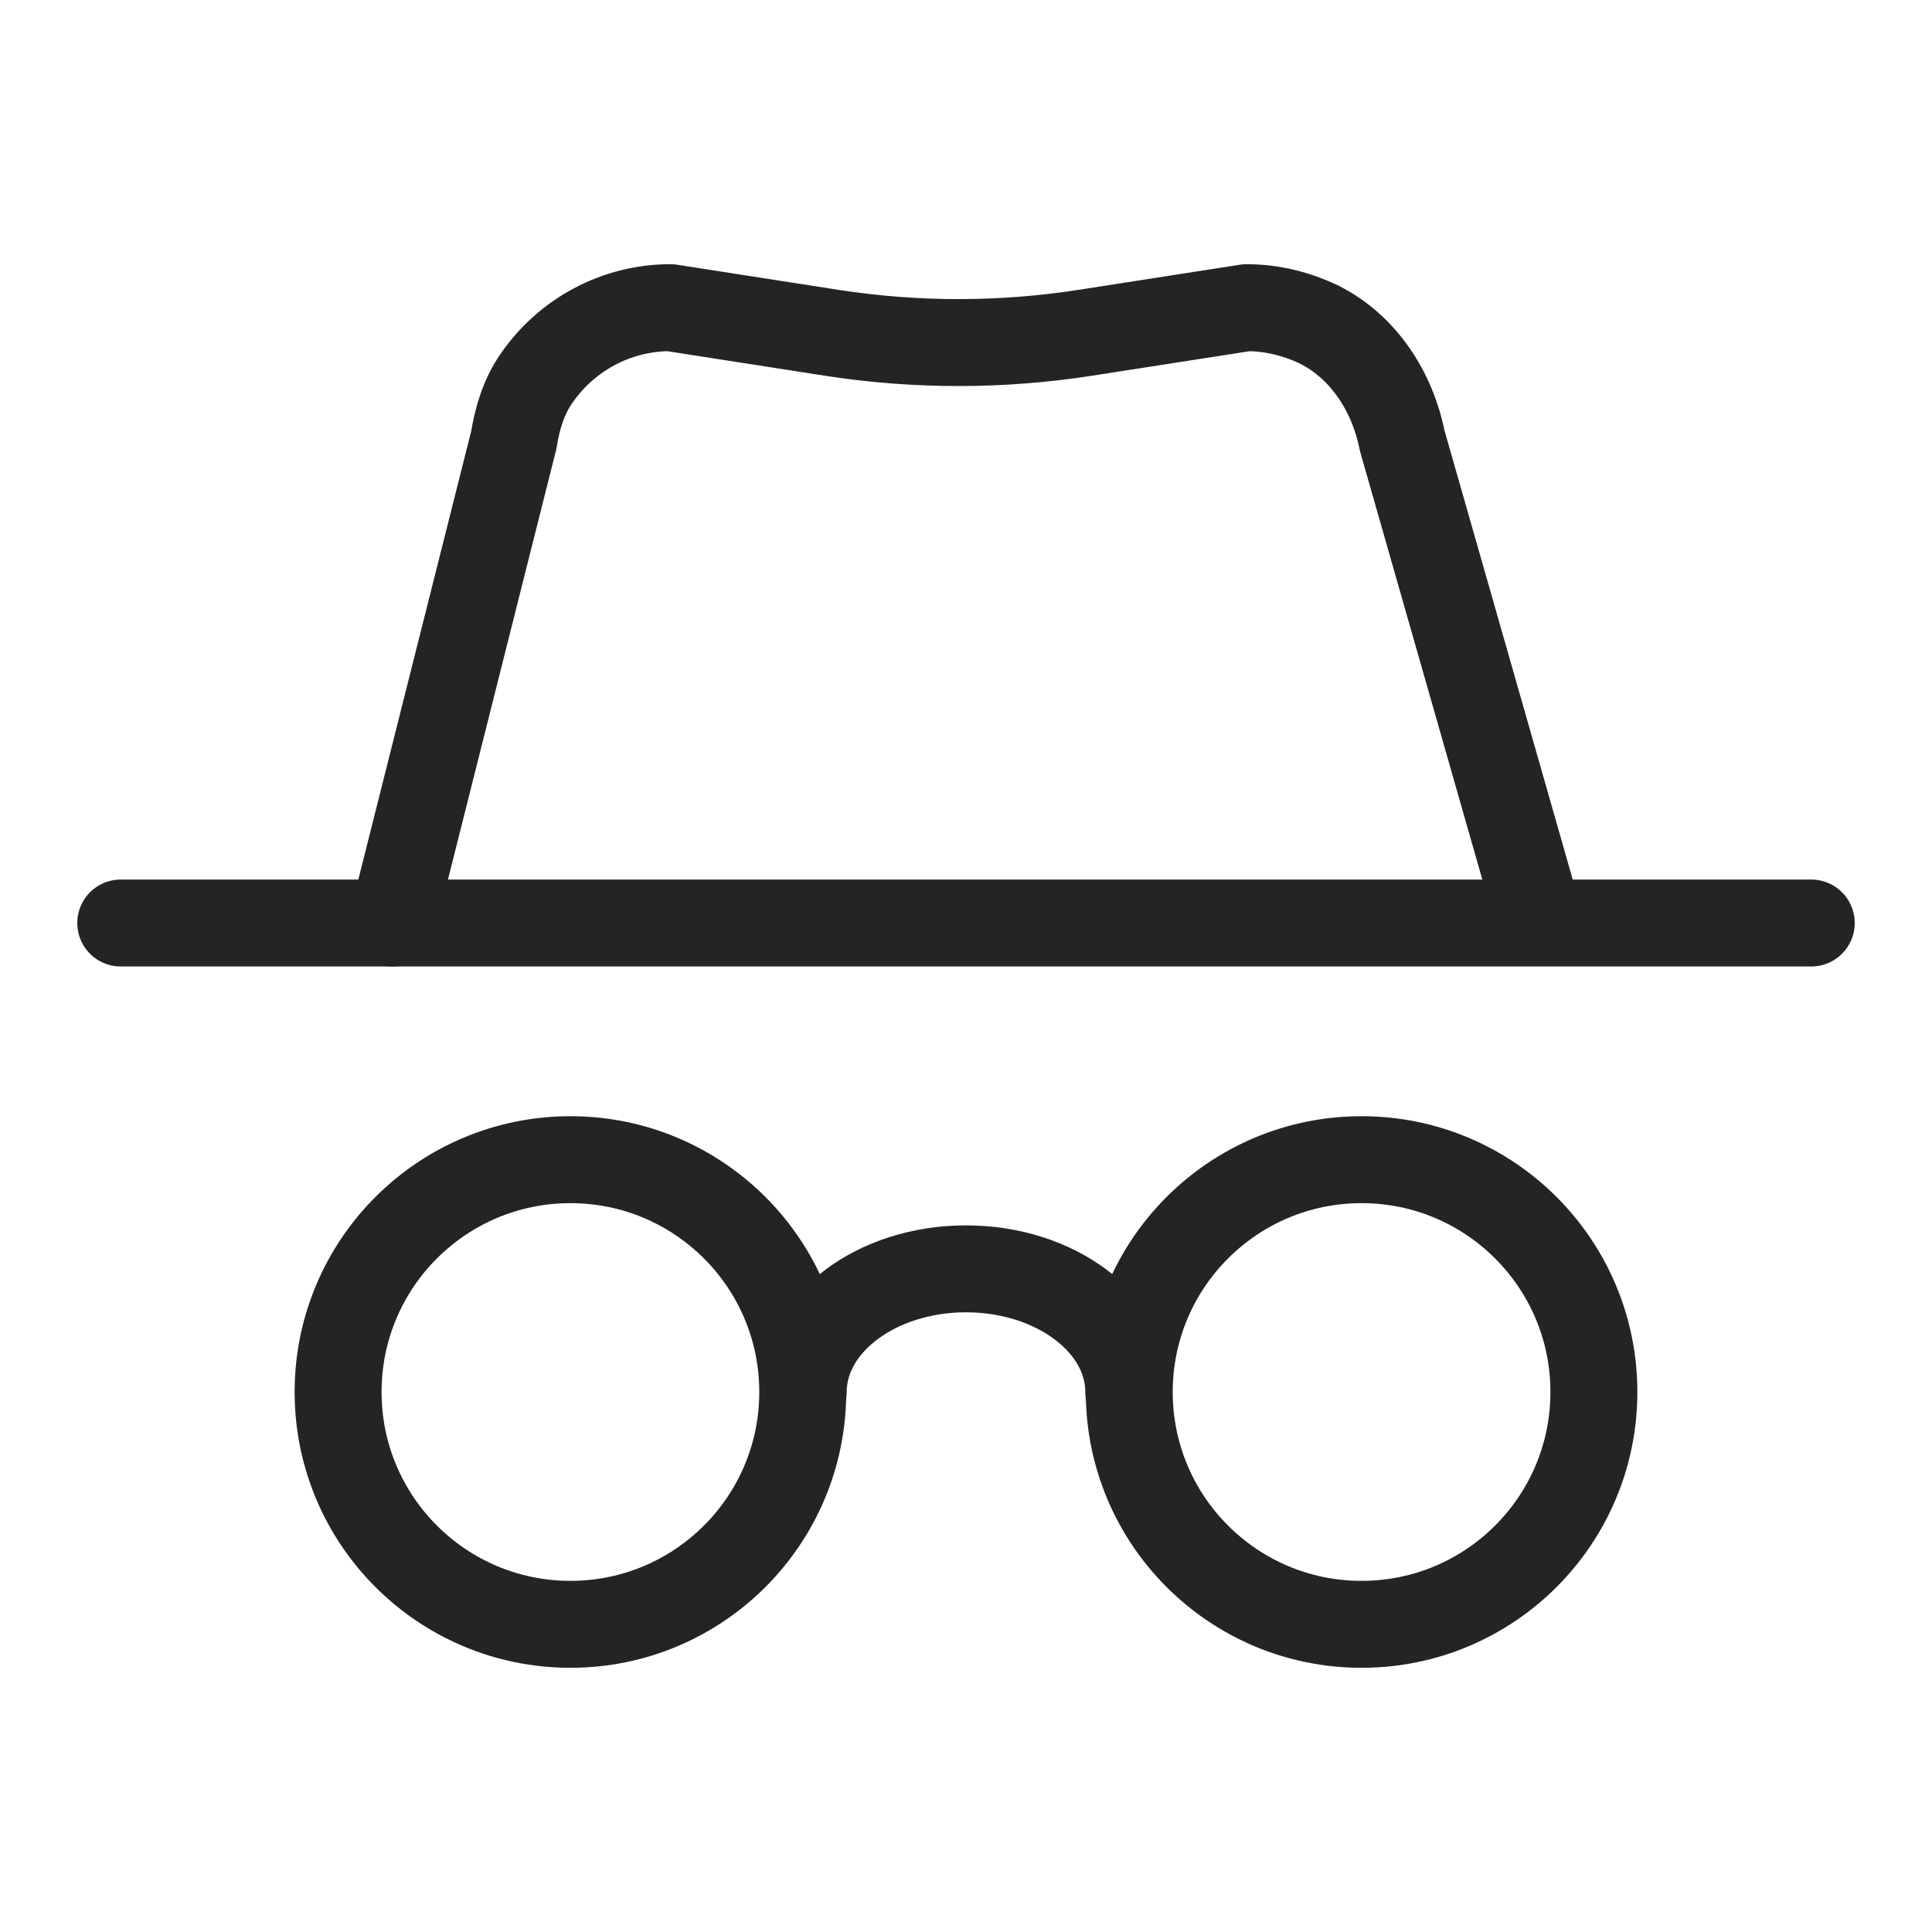
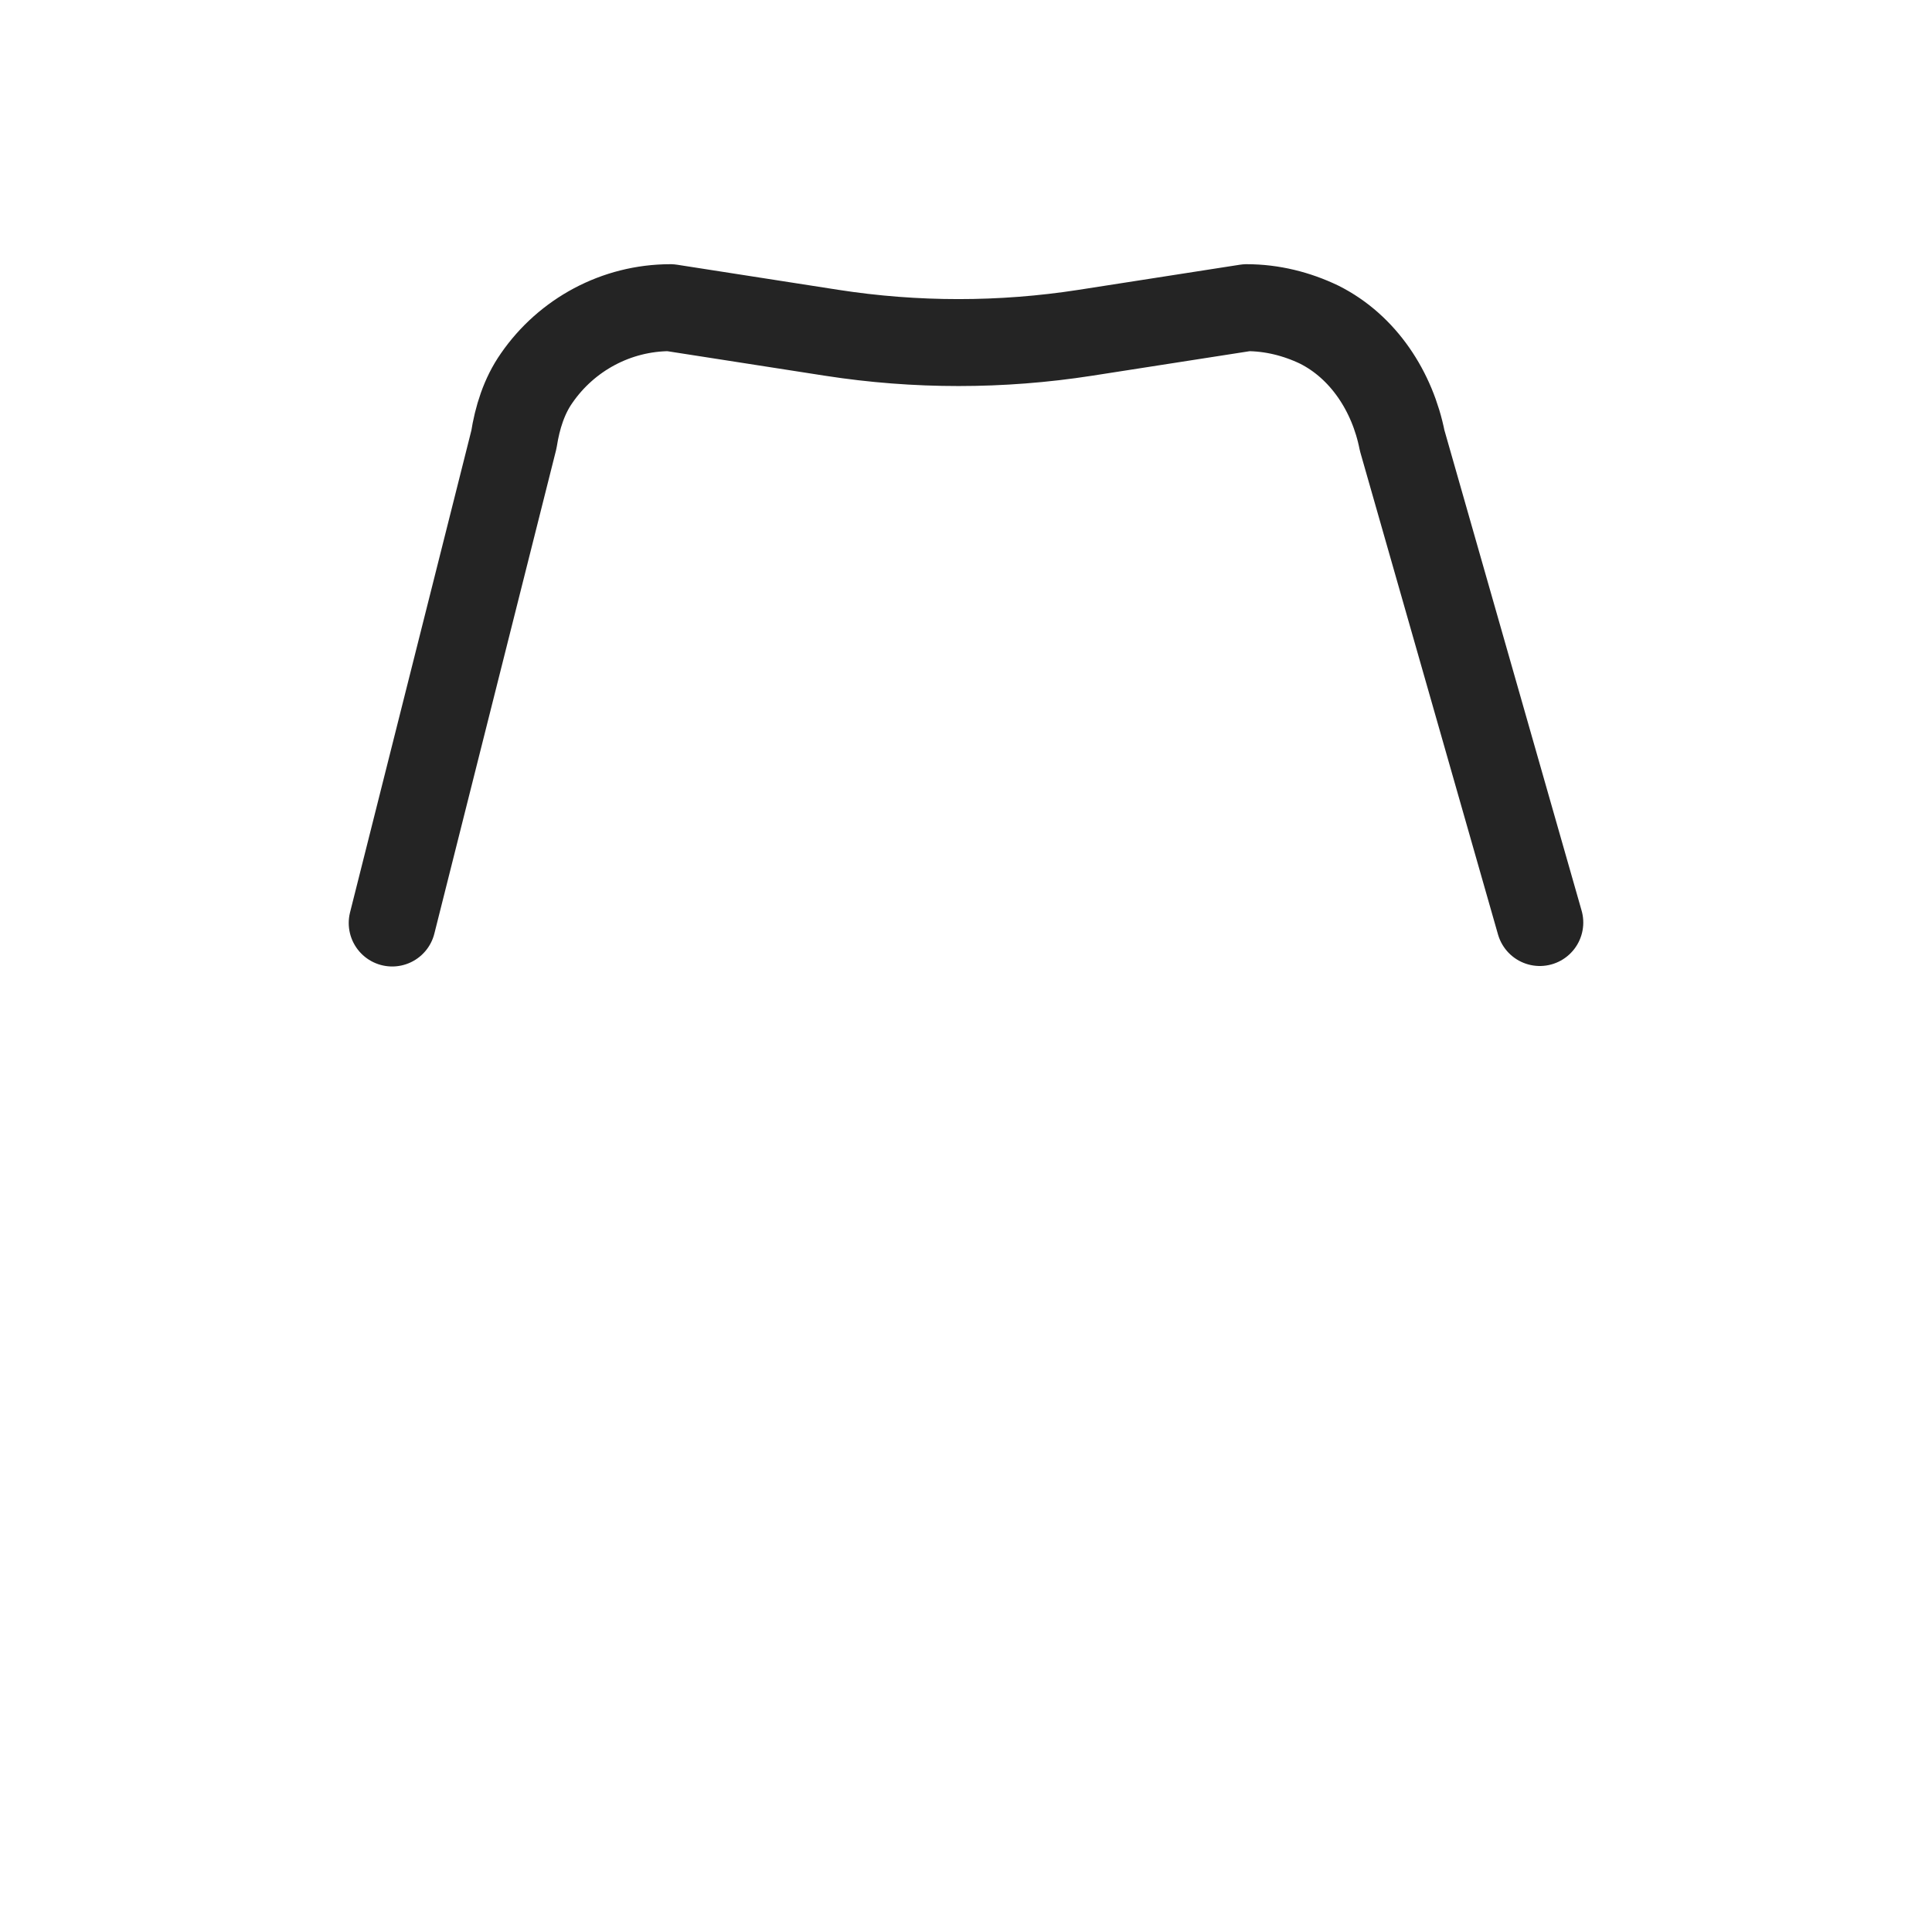
<svg xmlns="http://www.w3.org/2000/svg" width="40" height="40" viewBox="0 0 40 40" fill="none">
  <path d="M8.12 19.11L10.64 9.1C10.71 8.65 10.85 8.2 11.11 7.83C11.73 6.93 12.76 6.37 13.88 6.37L17.22 6.89C18.96 7.16 20.73 7.16 22.47 6.89L25.81 6.37C26.34 6.37 26.85 6.5 27.31 6.72C28.23 7.18 28.83 8.11 29.03 9.12L31.88 19.1" stroke="#242424" stroke-width="1.8" stroke-linecap="round" stroke-linejoin="round" />
-   <path d="M37.5 19.11H2.5" stroke="#242424" stroke-width="1.8" stroke-linecap="round" stroke-linejoin="round" />
-   <path d="M11.81 33.63C14.466 33.63 16.62 31.477 16.62 28.82C16.62 26.163 14.466 24.01 11.81 24.01C9.154 24.01 7 26.163 7 28.82C7 31.477 9.154 33.63 11.81 33.63Z" stroke="#242424" stroke-width="1.8" stroke-linecap="round" stroke-linejoin="round" />
-   <path d="M28.19 33.63C30.846 33.63 33 31.477 33 28.82C33 26.163 30.846 24.01 28.19 24.01C25.533 24.01 23.38 26.163 23.38 28.82C23.38 31.477 25.533 33.63 28.19 33.63Z" stroke="#242424" stroke-width="1.8" stroke-linecap="round" stroke-linejoin="round" />
-   <path d="M16.63 28.82C16.63 27.41 18.14 26.27 20 26.27C21.86 26.27 23.37 27.41 23.37 28.82" stroke="#242424" stroke-width="1.8" stroke-linecap="round" stroke-linejoin="round" />
</svg>